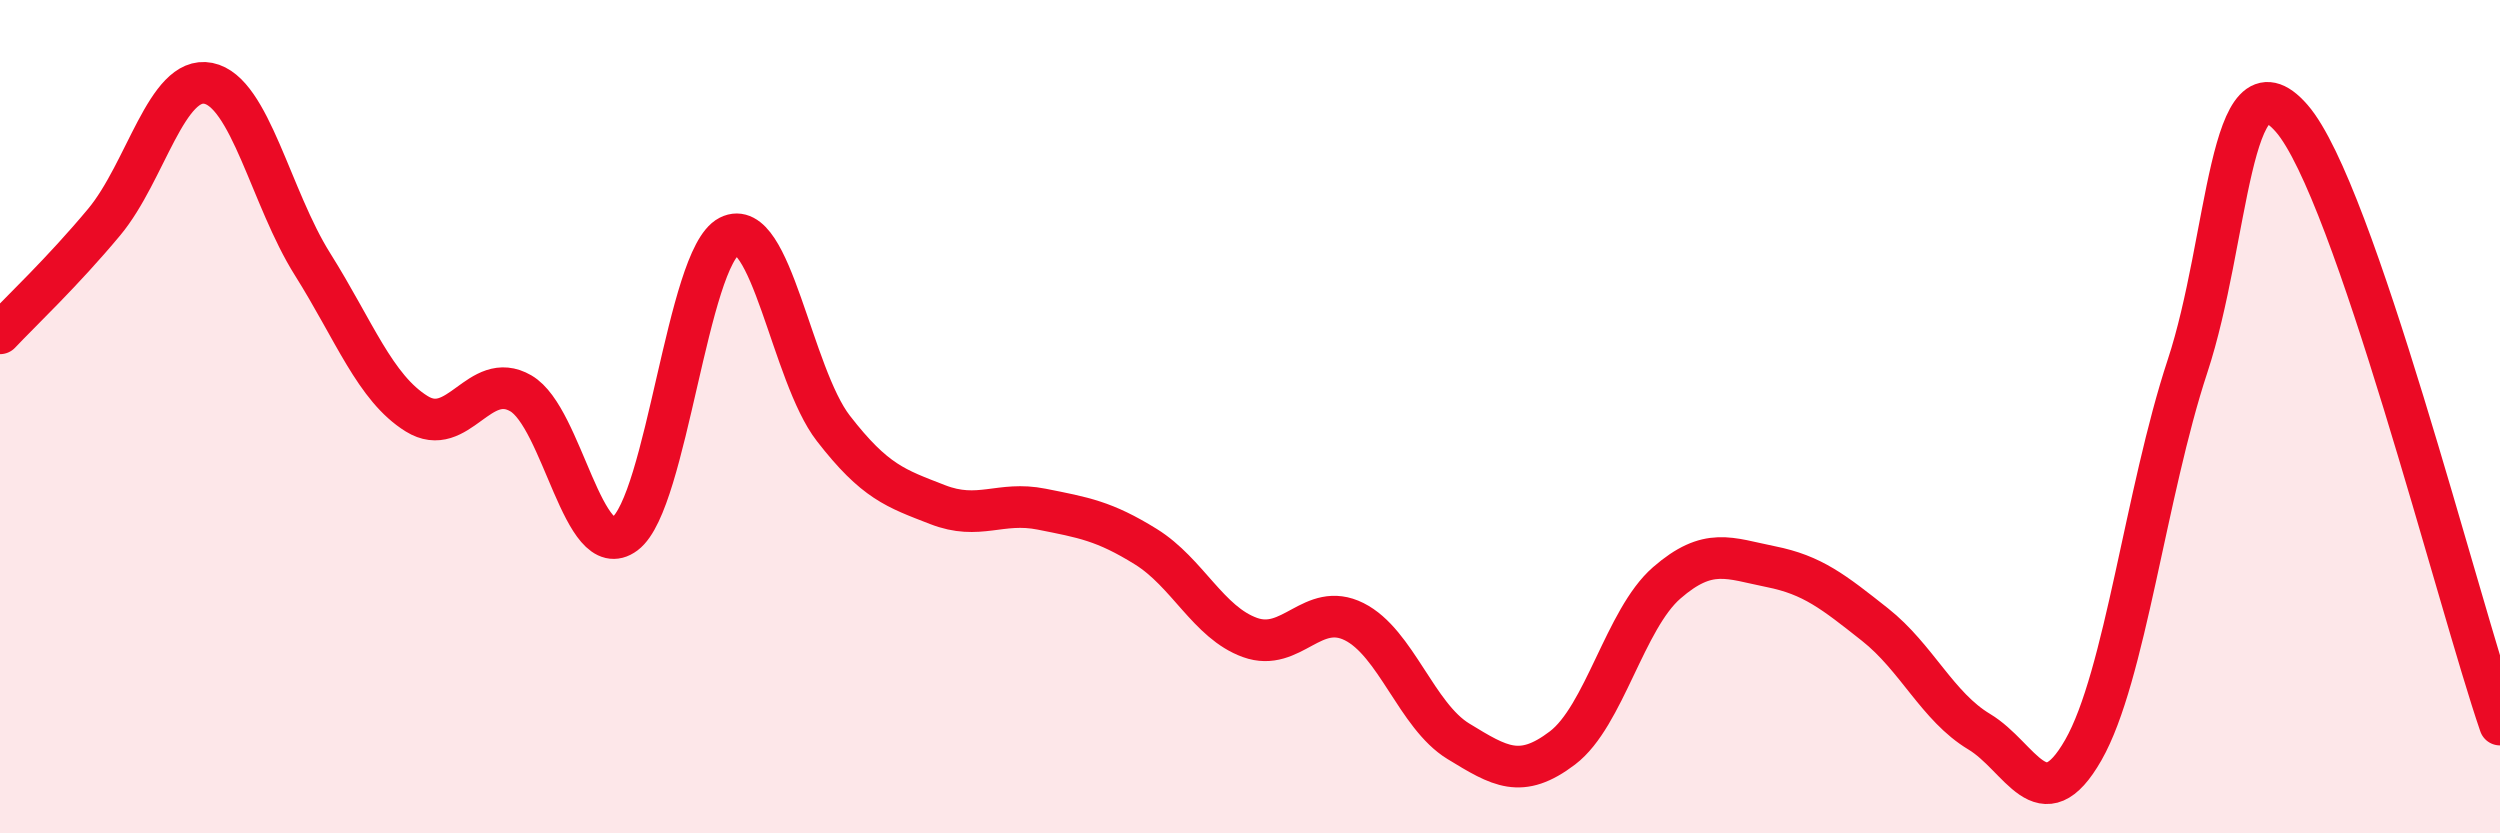
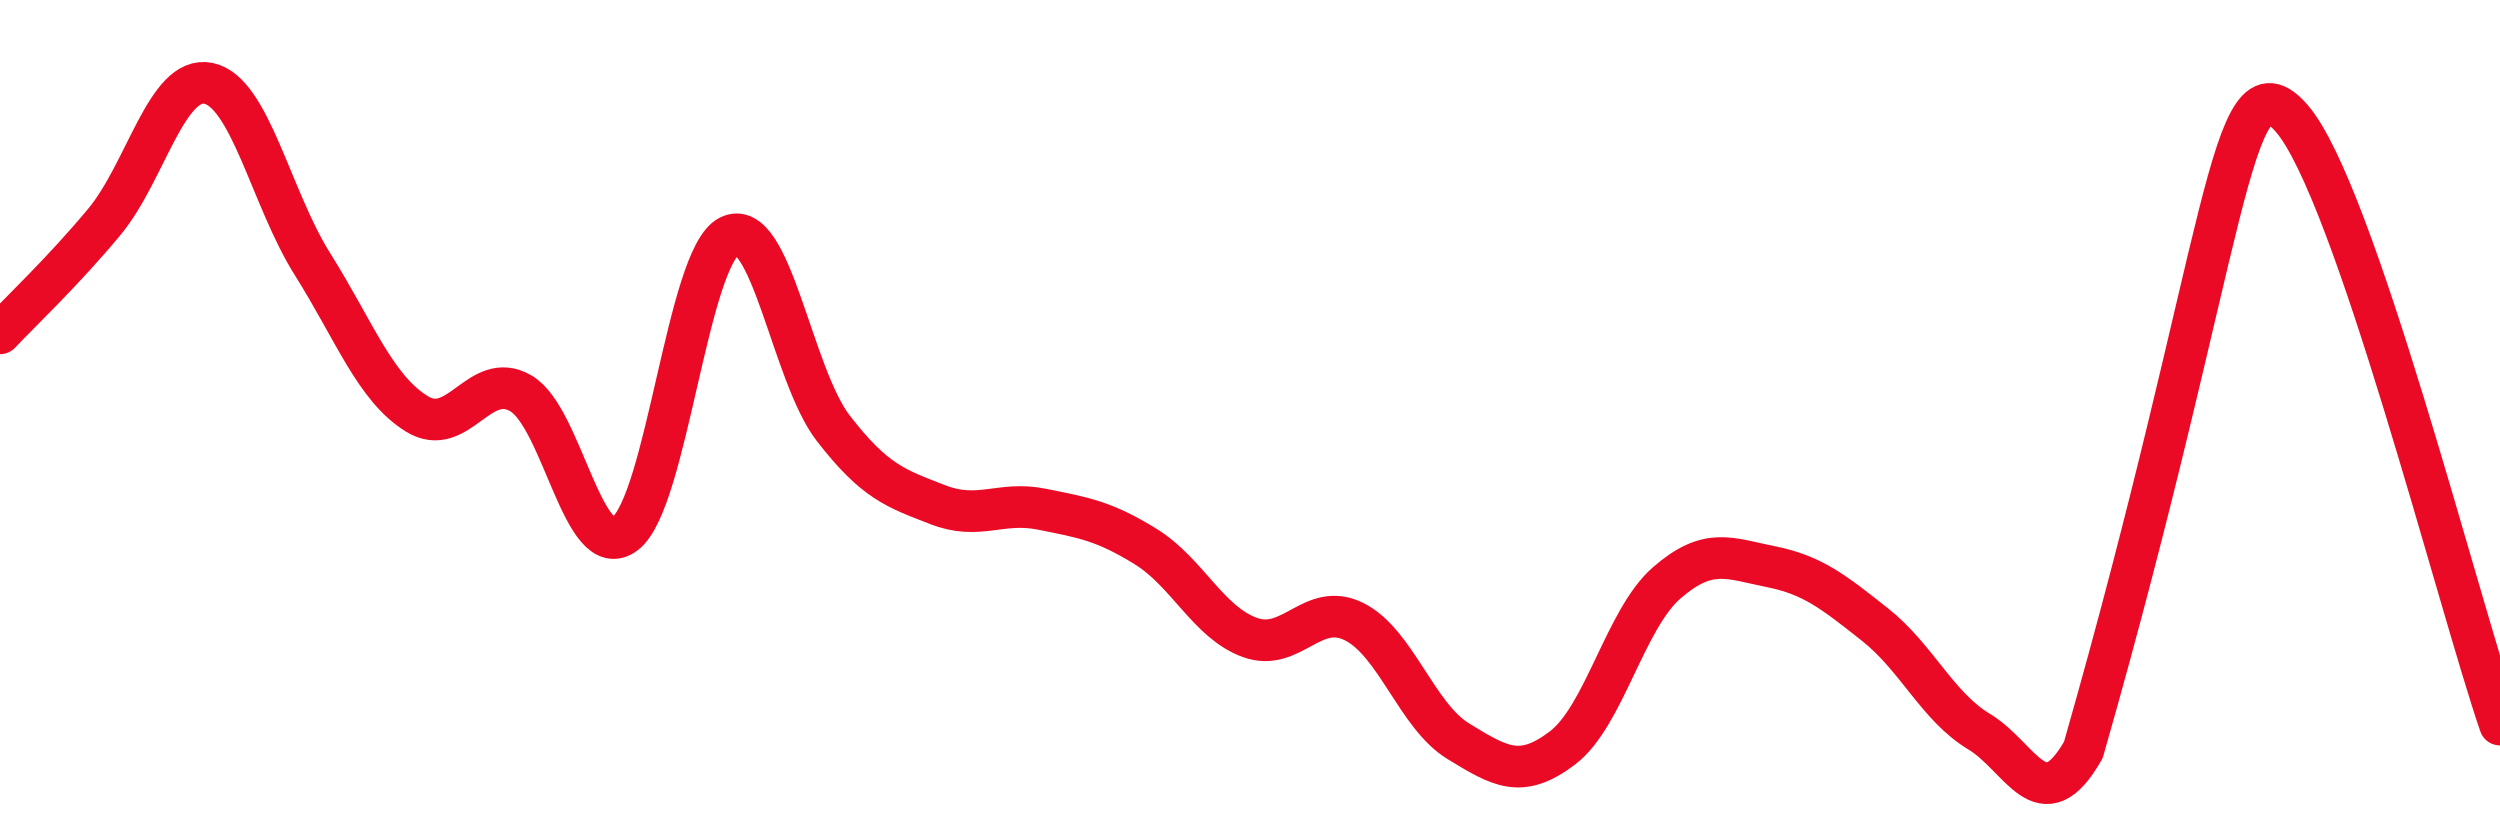
<svg xmlns="http://www.w3.org/2000/svg" width="60" height="20" viewBox="0 0 60 20">
-   <path d="M 0,8 C 0.5,7.47 1.5,6.53 2.5,5.33 C 3.5,4.13 4,1.8 5,2 C 6,2.2 6.5,4.75 7.5,6.34 C 8.5,7.93 9,9.31 10,9.93 C 11,10.55 11.5,8.86 12.5,9.44 C 13.5,10.02 14,13.56 15,12.81 C 16,12.06 16.5,6.18 17.5,5.67 C 18.5,5.16 19,8.99 20,10.28 C 21,11.57 21.5,11.72 22.5,12.11 C 23.5,12.5 24,12.02 25,12.22 C 26,12.42 26.5,12.5 27.5,13.12 C 28.5,13.74 29,14.94 30,15.3 C 31,15.66 31.5,14.42 32.5,14.92 C 33.5,15.42 34,17.18 35,17.79 C 36,18.4 36.5,18.71 37.5,17.95 C 38.5,17.19 39,14.86 40,13.99 C 41,13.12 41.5,13.4 42.5,13.6 C 43.5,13.8 44,14.2 45,14.99 C 46,15.78 46.5,16.96 47.5,17.56 C 48.5,18.16 49,19.75 50,18 C 51,16.25 51.5,11.82 52.5,8.79 C 53.5,5.76 53.5,1.12 55,2.84 C 56.5,4.56 59,14.48 60,17.39L60 20L0 20Z" fill="#EB0A25" opacity="0.1" stroke-linecap="round" stroke-linejoin="round" />
-   <path d="M 0,8 C 0.5,7.47 1.5,6.53 2.5,5.33 C 3.5,4.13 4,1.8 5,2 C 6,2.2 6.5,4.75 7.5,6.34 C 8.5,7.93 9,9.31 10,9.93 C 11,10.55 11.5,8.86 12.5,9.44 C 13.5,10.02 14,13.56 15,12.81 C 16,12.06 16.5,6.18 17.5,5.67 C 18.5,5.16 19,8.99 20,10.28 C 21,11.57 21.5,11.72 22.5,12.11 C 23.5,12.5 24,12.02 25,12.22 C 26,12.42 26.5,12.5 27.5,13.12 C 28.5,13.74 29,14.94 30,15.3 C 31,15.66 31.5,14.42 32.5,14.92 C 33.5,15.42 34,17.18 35,17.79 C 36,18.4 36.5,18.71 37.5,17.95 C 38.5,17.19 39,14.86 40,13.99 C 41,13.12 41.5,13.4 42.5,13.6 C 43.5,13.8 44,14.2 45,14.99 C 46,15.78 46.5,16.96 47.5,17.56 C 48.5,18.16 49,19.75 50,18 C 51,16.25 51.5,11.82 52.5,8.79 C 53.5,5.76 53.5,1.12 55,2.84 C 56.5,4.56 59,14.48 60,17.39" stroke="#EB0A25" stroke-width="1" fill="none" stroke-linecap="round" stroke-linejoin="round" />
+   <path d="M 0,8 C 0.5,7.47 1.5,6.53 2.5,5.33 C 3.5,4.13 4,1.8 5,2 C 6,2.2 6.5,4.75 7.5,6.34 C 8.5,7.93 9,9.31 10,9.93 C 11,10.55 11.5,8.86 12.5,9.44 C 13.5,10.02 14,13.56 15,12.81 C 16,12.06 16.5,6.18 17.5,5.67 C 18.5,5.16 19,8.99 20,10.28 C 21,11.57 21.5,11.72 22.5,12.11 C 23.5,12.5 24,12.02 25,12.22 C 26,12.42 26.5,12.5 27.5,13.12 C 28.5,13.74 29,14.94 30,15.3 C 31,15.66 31.5,14.42 32.5,14.92 C 33.5,15.42 34,17.18 35,17.79 C 36,18.4 36.5,18.71 37.5,17.95 C 38.5,17.19 39,14.86 40,13.99 C 41,13.12 41.5,13.4 42.5,13.6 C 43.5,13.8 44,14.2 45,14.99 C 46,15.78 46.5,16.96 47.5,17.56 C 48.5,18.16 49,19.75 50,18 C 53.5,5.76 53.5,1.12 55,2.84 C 56.5,4.56 59,14.48 60,17.39" stroke="#EB0A25" stroke-width="1" fill="none" stroke-linecap="round" stroke-linejoin="round" />
</svg>